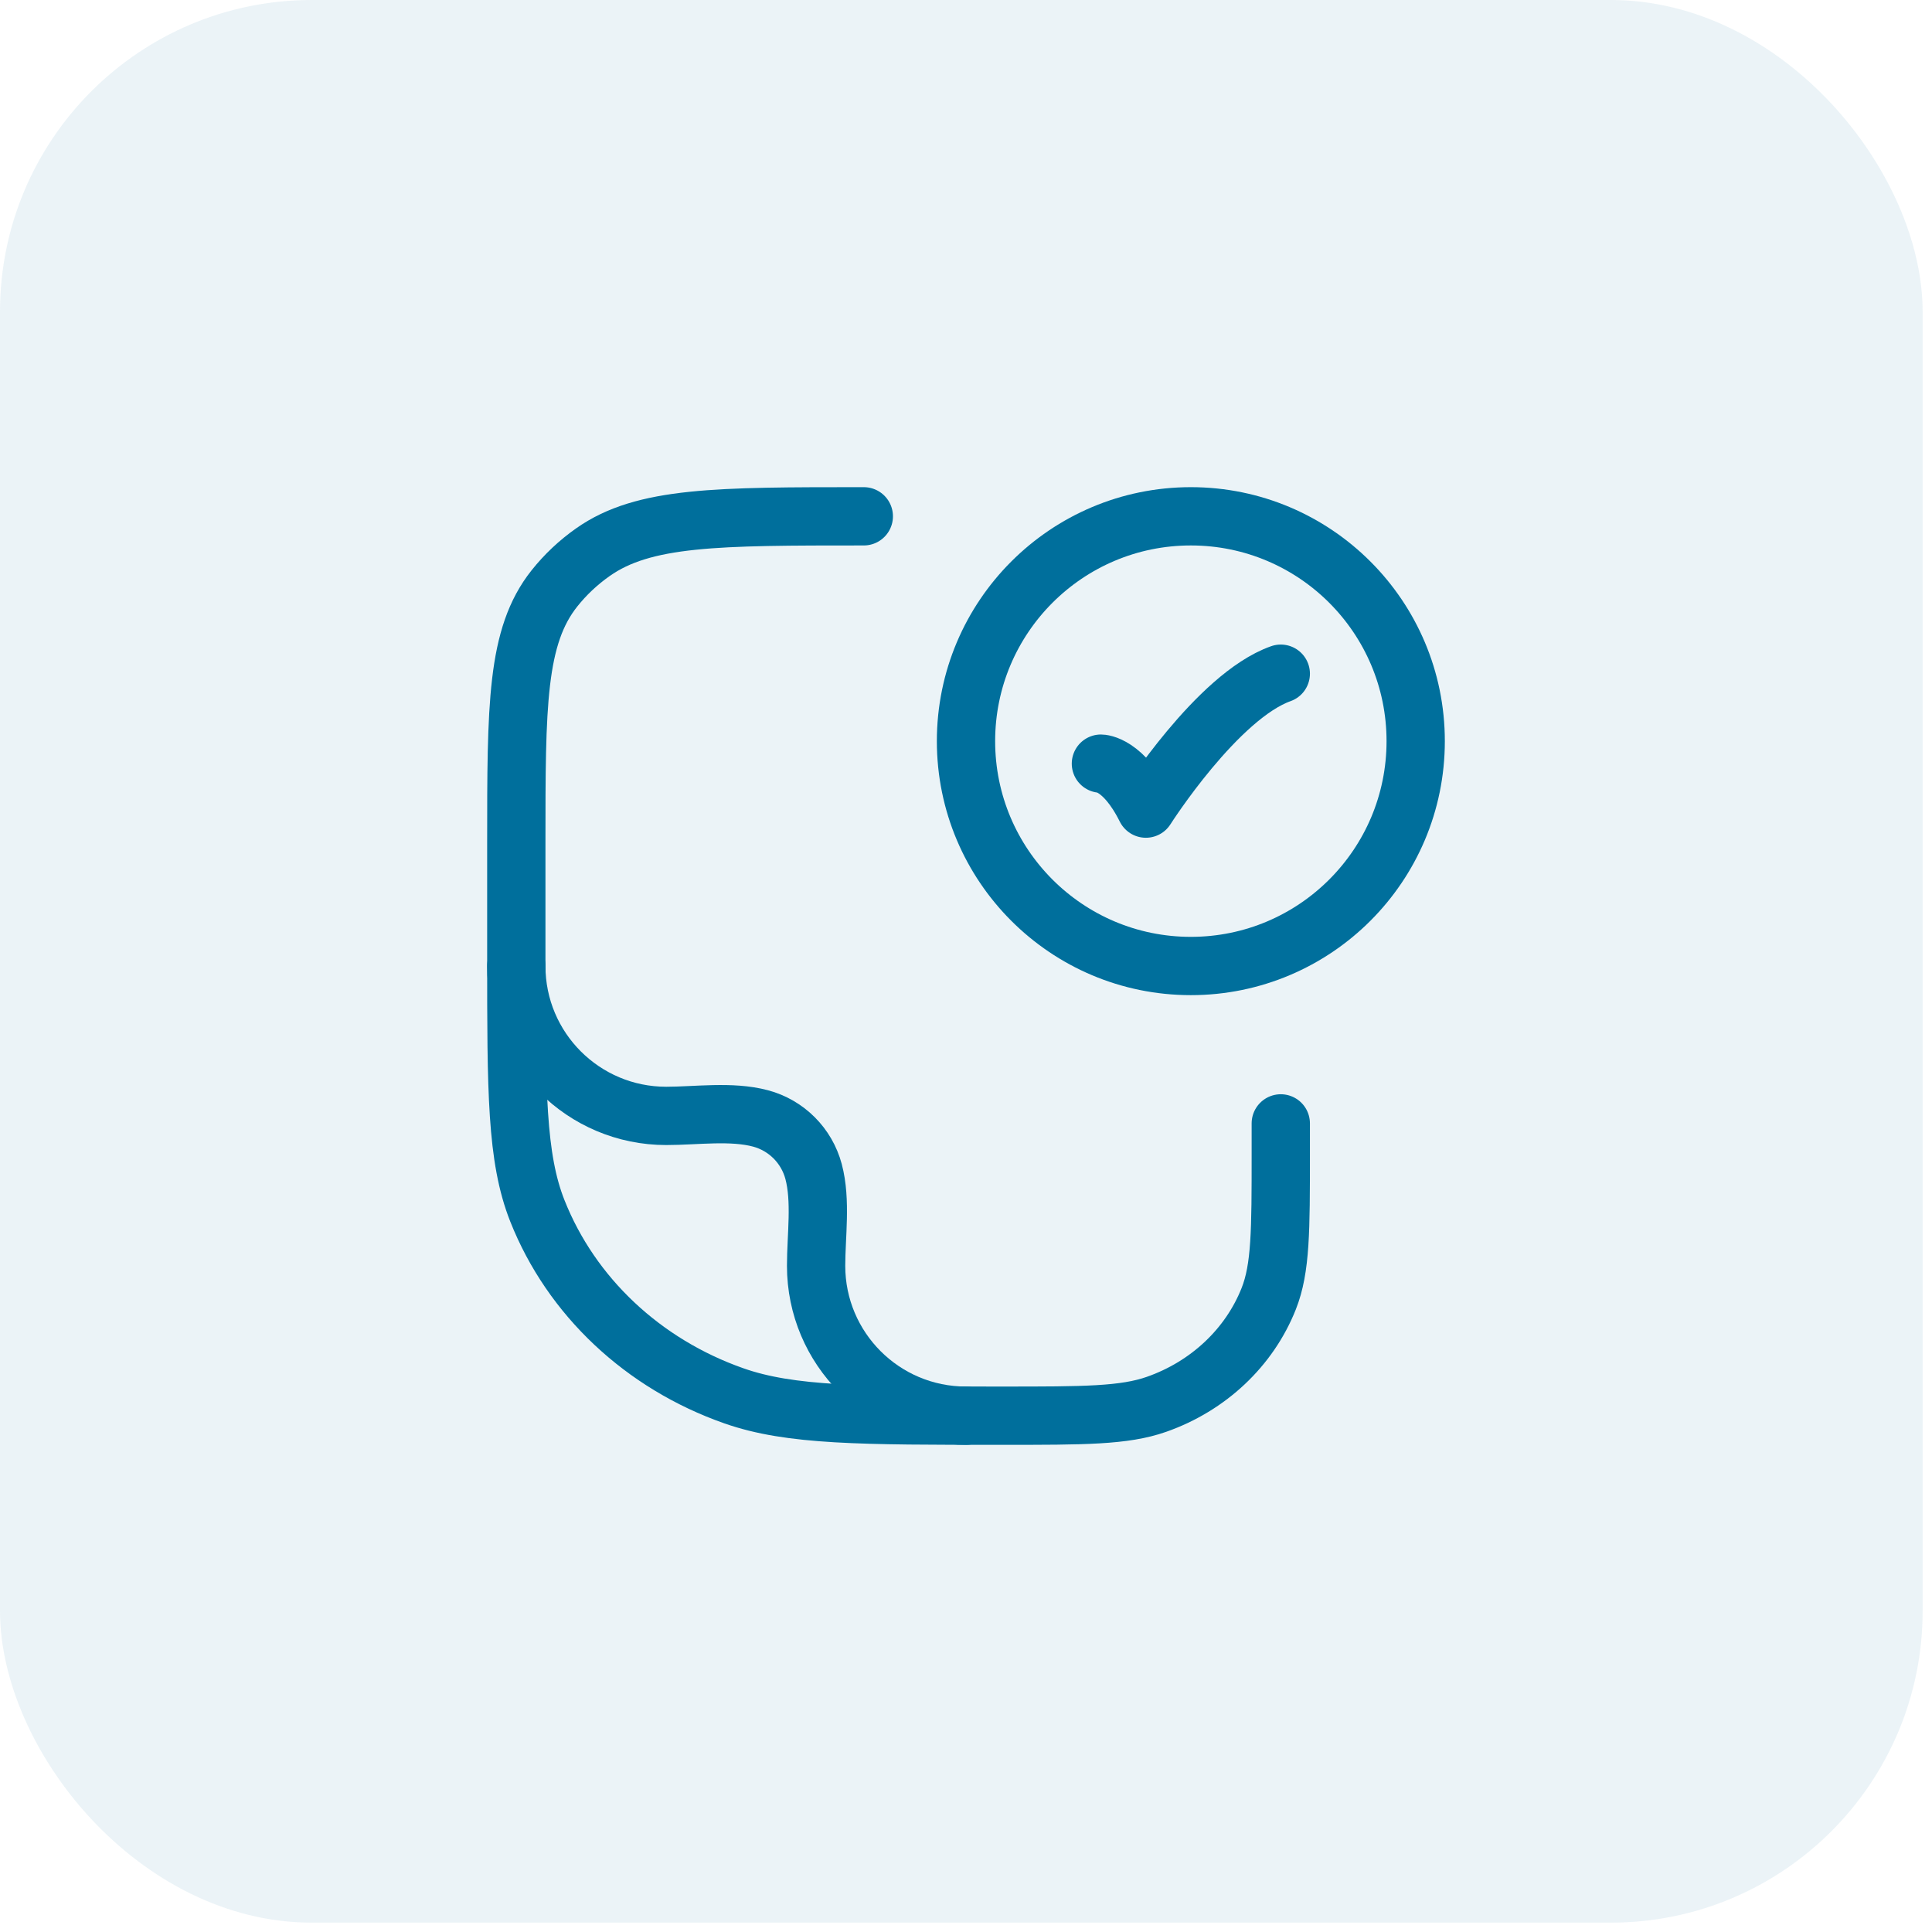
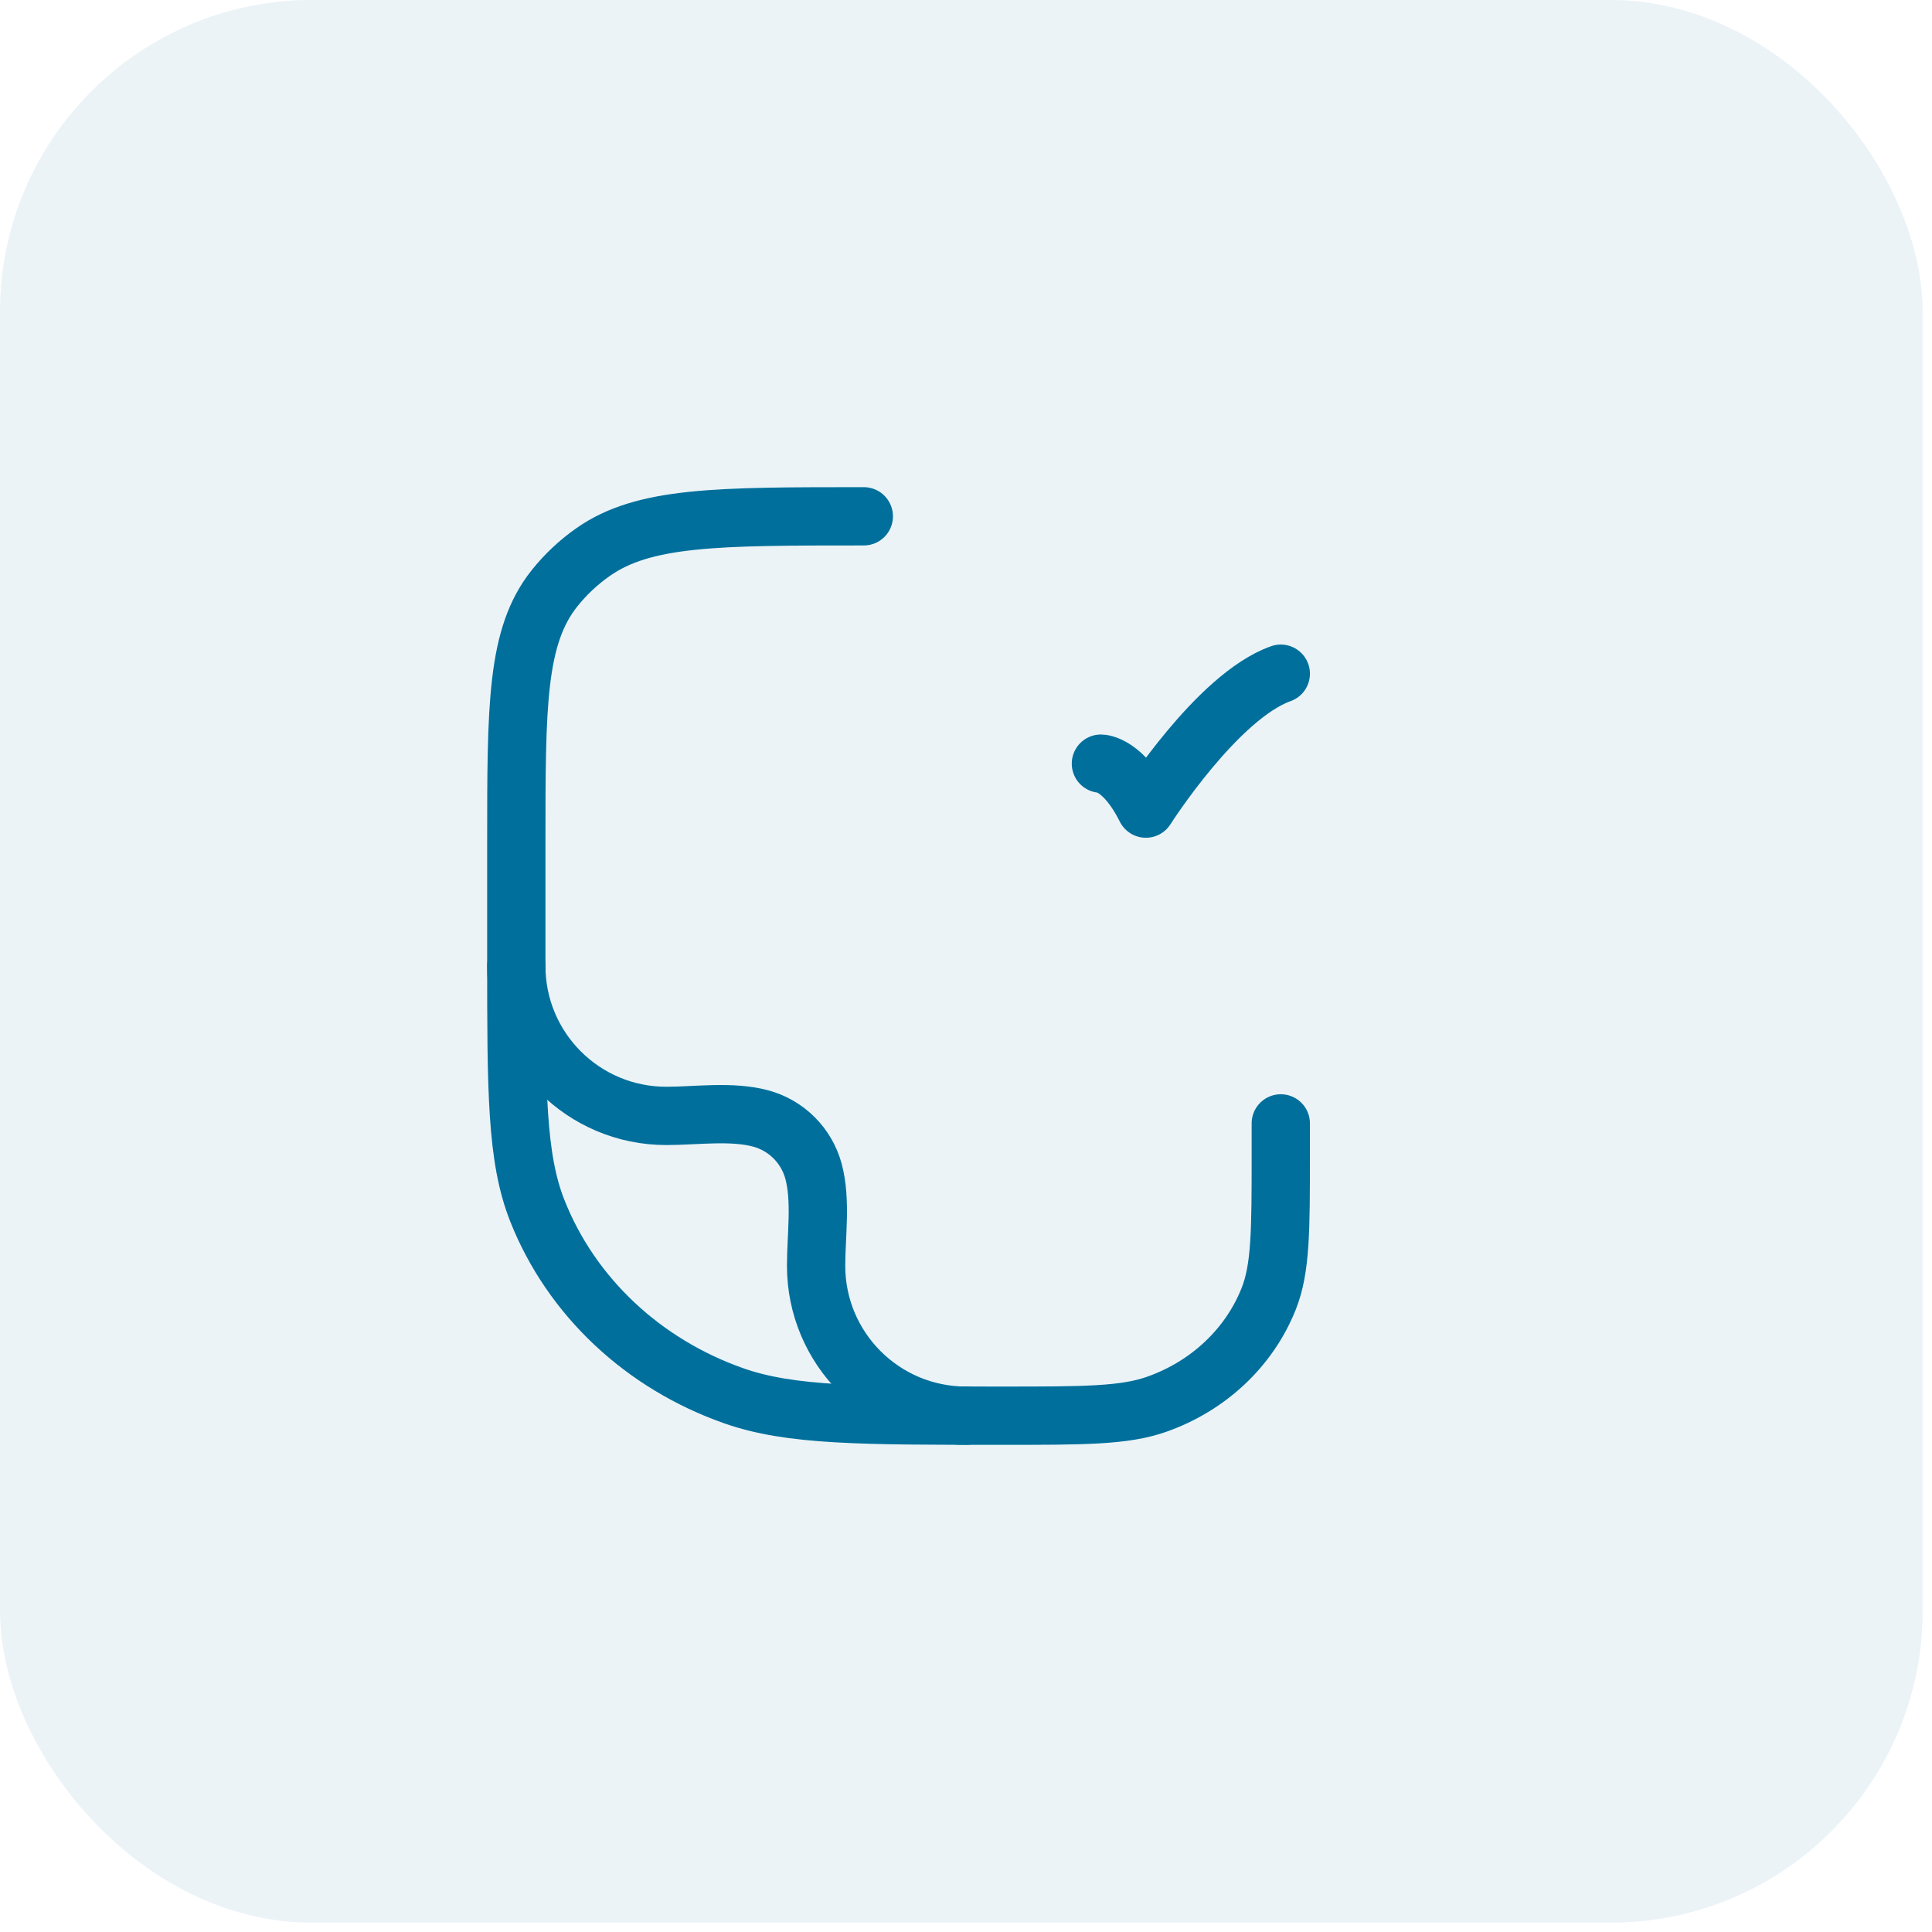
<svg xmlns="http://www.w3.org/2000/svg" width="116" height="116" viewBox="0 0 116 116" fill="none">
  <rect width="115.438" height="115.438" rx="18.72" fill="#006F9C" fill-opacity="0.08" />
  <path d="M51.864 31C43.059 31 38.656 31 35.599 33.154C34.722 33.771 33.945 34.503 33.289 35.328C31 38.205 31 42.349 31 50.636V57.509C31 65.51 31 69.51 32.266 72.705C34.302 77.841 38.606 81.893 44.064 83.808C47.458 85 51.709 85 60.209 85C65.067 85 67.496 85 69.435 84.319C72.554 83.225 75.013 80.909 76.177 77.974C76.9 76.149 76.9 73.863 76.9 69.291V67.45" stroke="#006F9C" stroke-width="3.5" stroke-linecap="round" stroke-linejoin="round" />
  <path d="M66.1 45.85C66.1 45.85 67.45 45.85 68.8 48.55C68.8 48.55 73.088 41.8 76.9 40.45" stroke="#006F9C" stroke-width="3.5" stroke-linecap="round" stroke-linejoin="round" />
-   <path d="M85 44.5C85 51.956 78.956 58 71.5 58C64.044 58 58 51.956 58 44.5C58 37.044 64.044 31 71.5 31C78.956 31 85 37.044 85 44.5Z" stroke="#006F9C" stroke-width="3.5" stroke-linecap="round" />
  <path d="M31 58C31 62.97 35.029 67 40 67C41.798 67 43.917 66.685 45.665 67.153C47.218 67.569 48.431 68.782 48.847 70.335C49.315 72.083 49 74.202 49 76C49 80.971 53.03 85 58 85" stroke="#006F9C" stroke-width="3.5" stroke-linecap="round" stroke-linejoin="round" />
</svg>